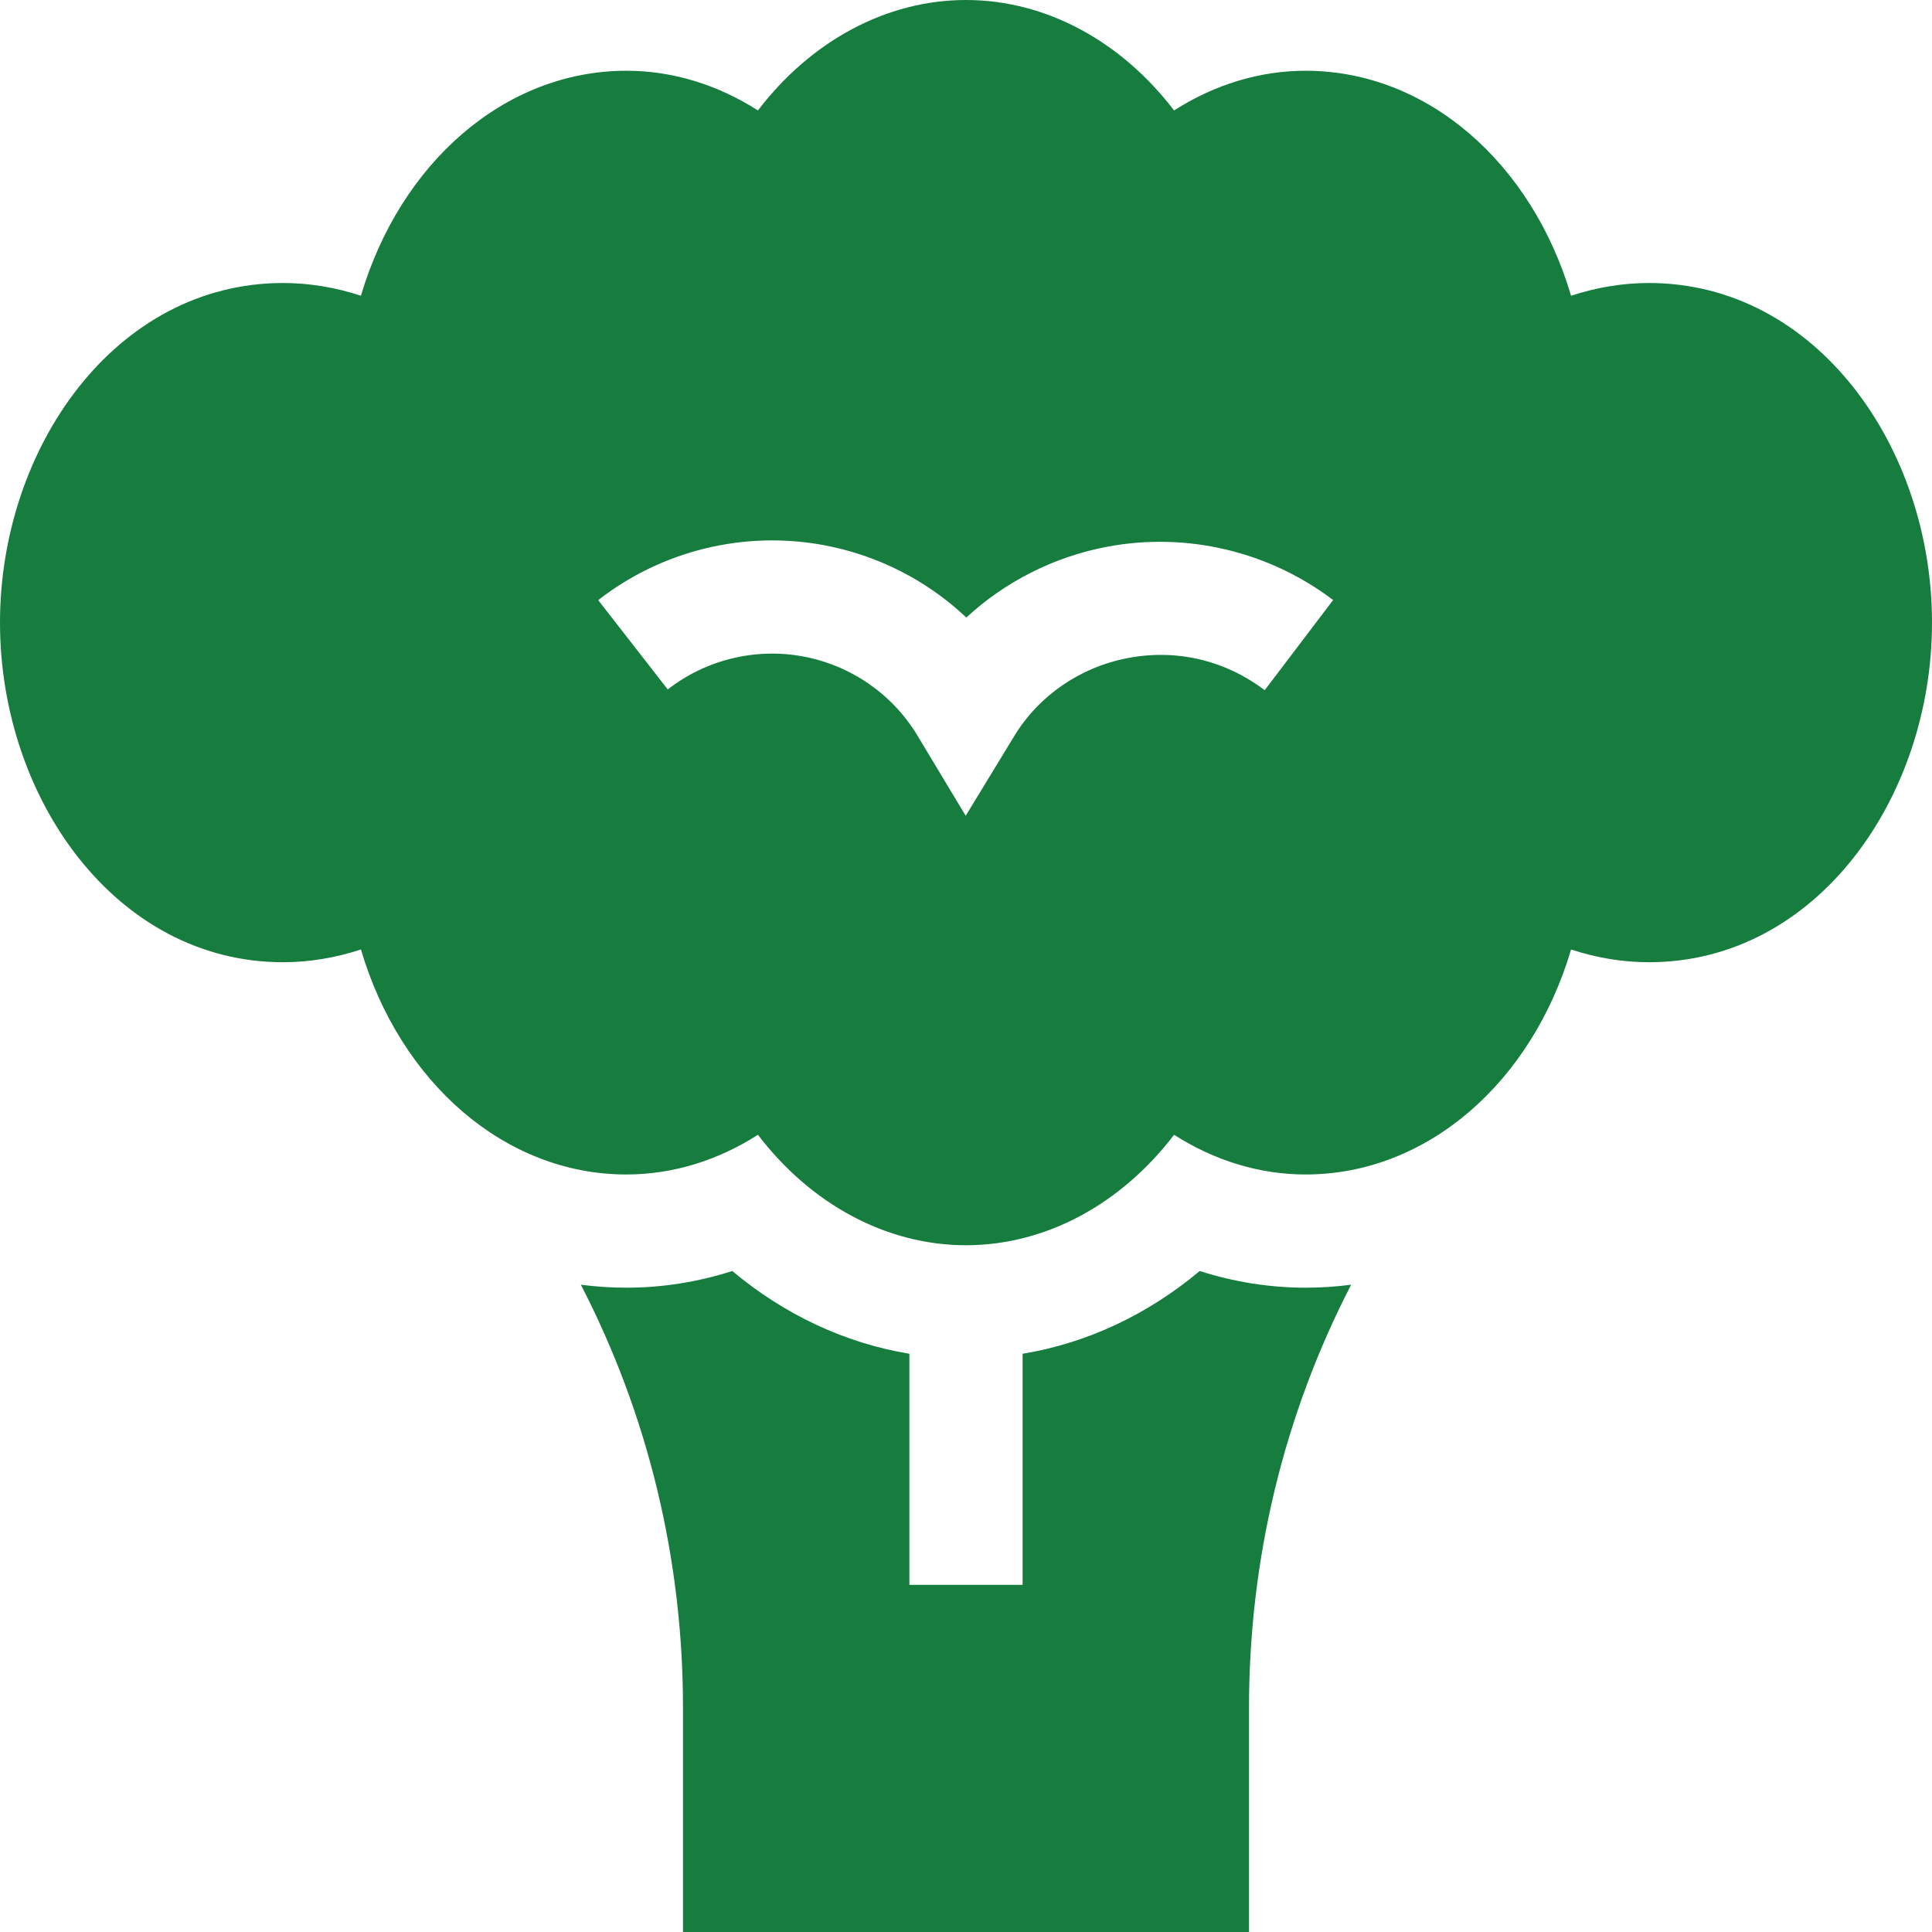
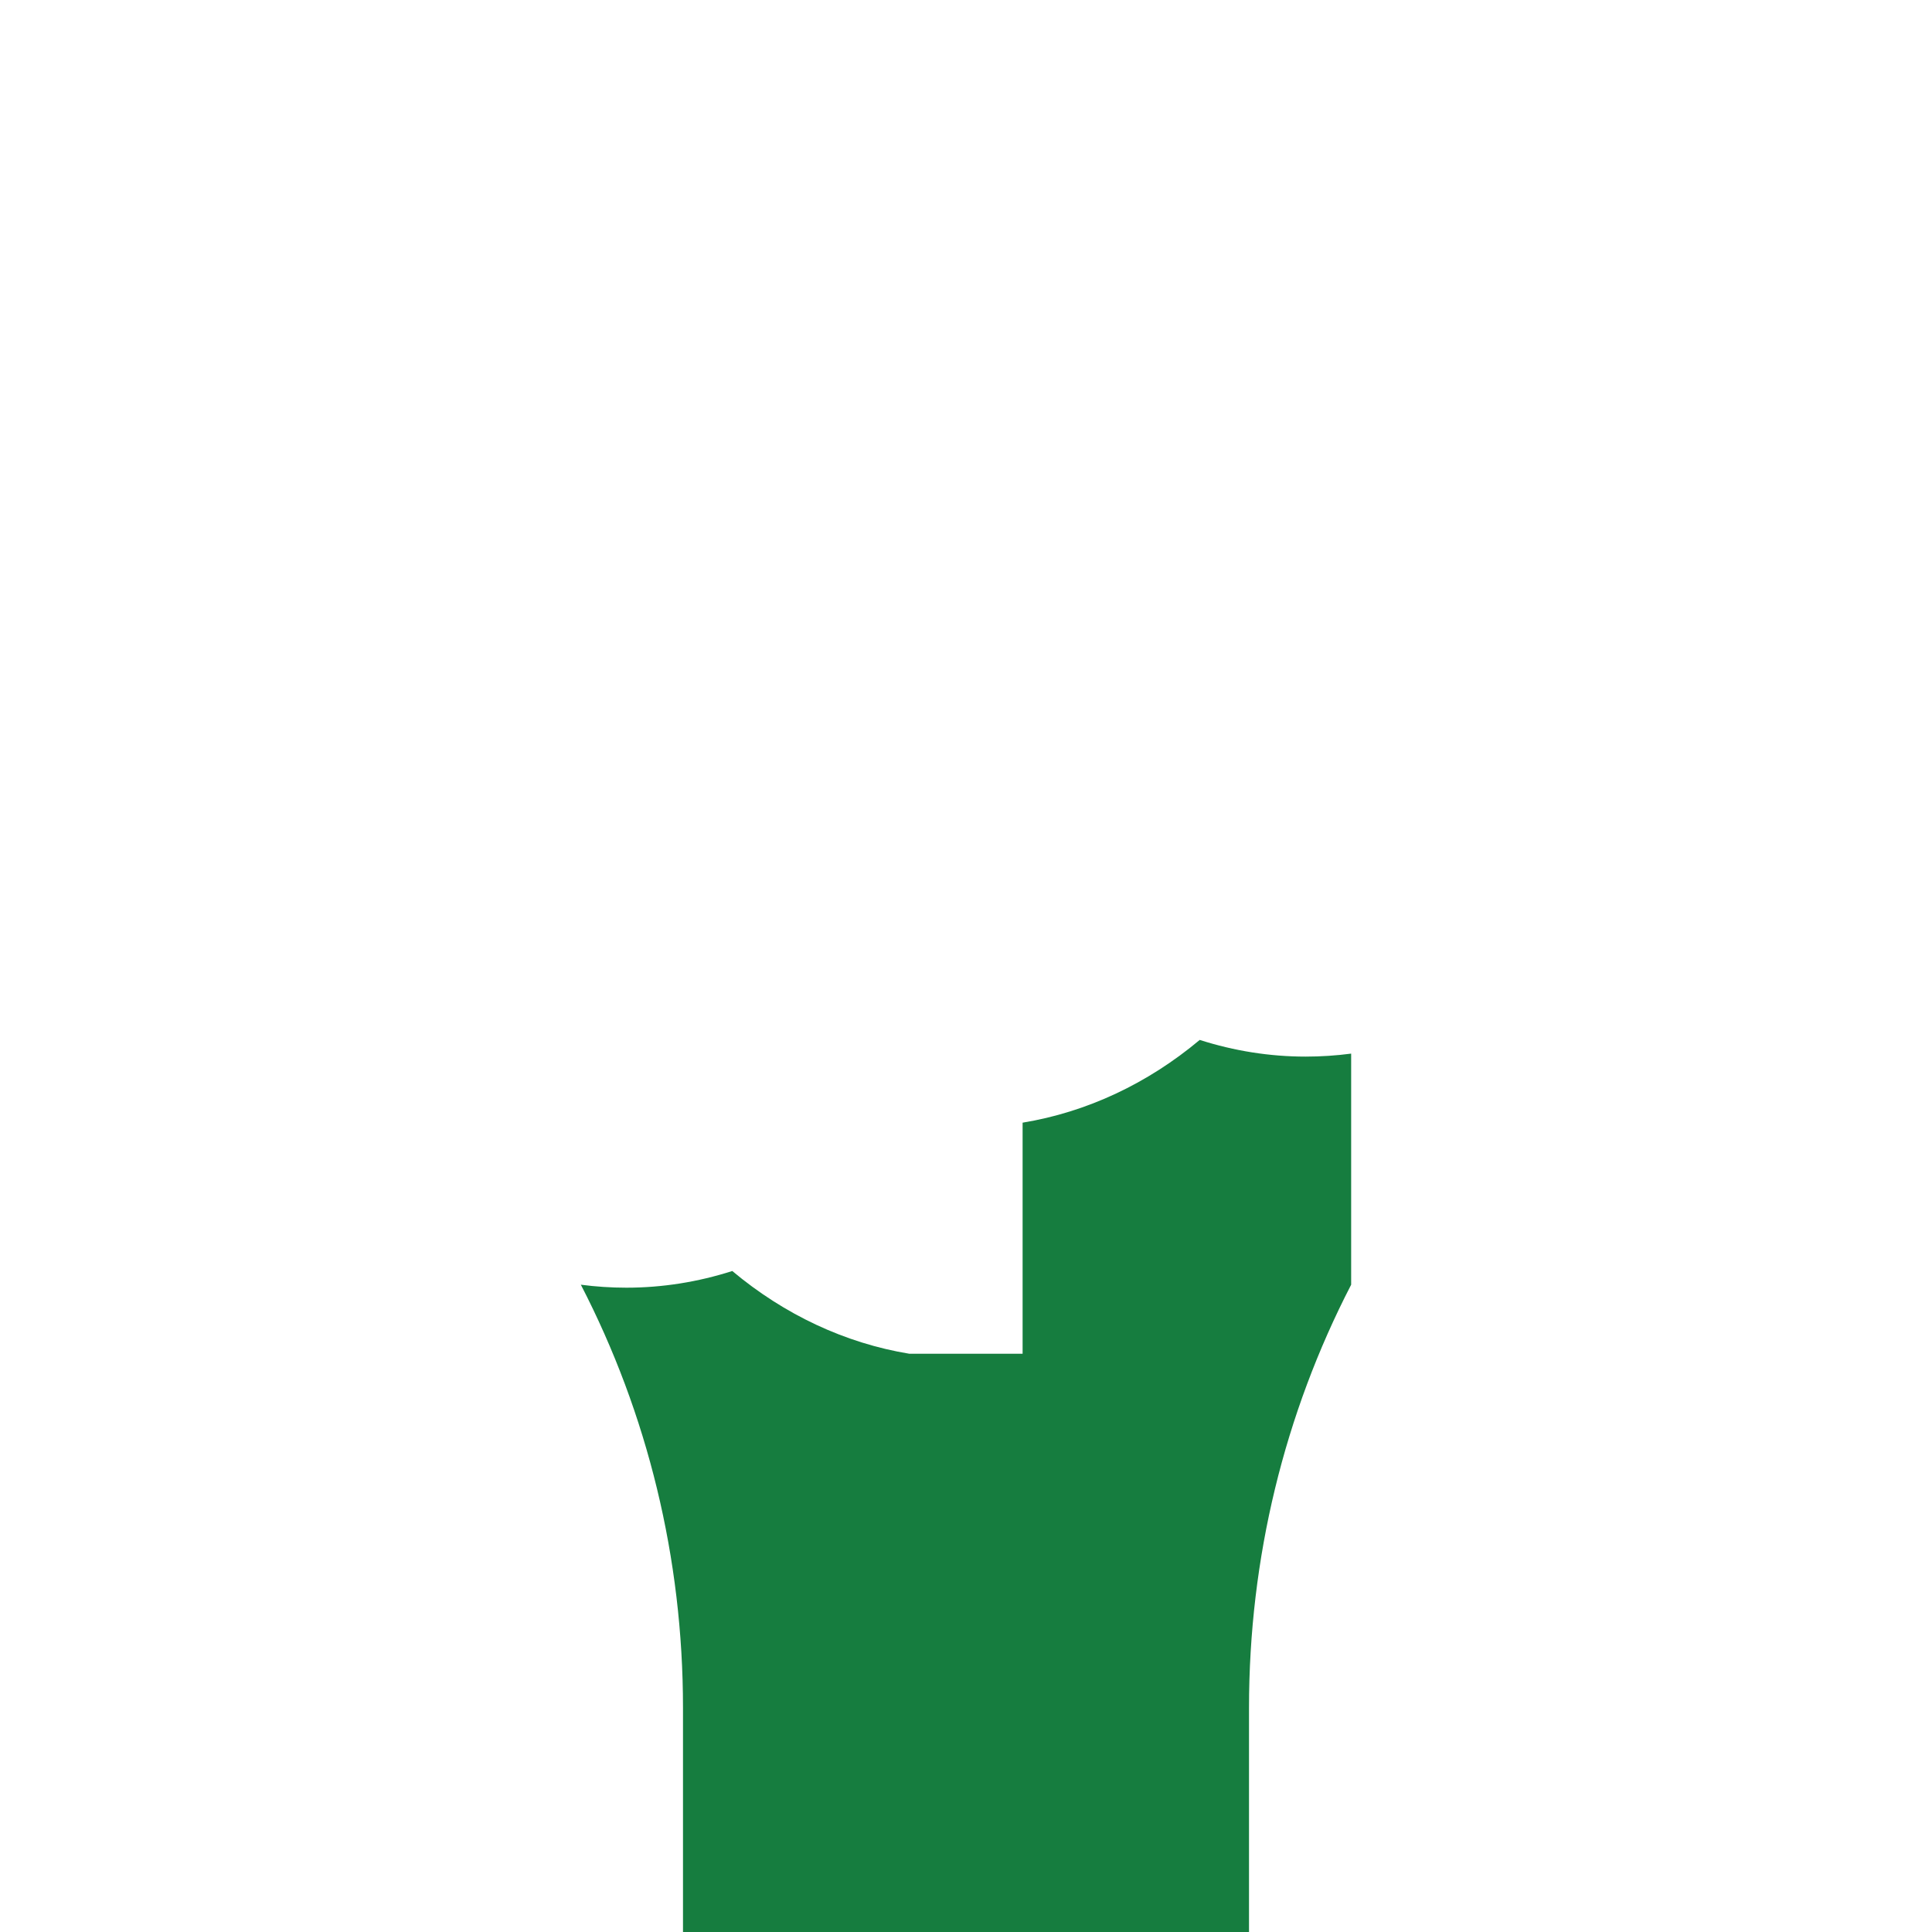
<svg xmlns="http://www.w3.org/2000/svg" id="Layer_1" enable-background="new 0 0 512 512" height="512px" viewBox="0 0 512 512" width="512px">
-   <path d="m437 75c-6.95 0-13.93 1.16-20.65 3.38-10.37-35.13-38.07-59.63-70.35-59.63-12.18 0-24.13 3.66-34.86 10.52-14.03-18.39-34.02-29.27-55.14-29.27s-41.11 10.88-55.14 29.27c-10.73-6.86-22.68-10.52-34.86-10.52-32.28 0-59.98 24.5-70.35 59.63-6.72-2.22-13.7-3.38-20.65-3.38-44.369 0-75 43.594-75 90 0 46.684 30.854 90 75 90 6.95 0 13.93-1.16 20.65-3.38 10.37 35.13 38.07 59.63 70.35 59.63 12.18 0 24.13-3.66 34.86-10.52 14.03 18.39 34.02 29.27 55.14 29.27s41.11-10.88 55.14-29.27c10.73 6.86 22.68 10.52 34.86 10.52 32.28 0 59.98-24.5 70.35-59.63 6.72 2.22 13.7 3.38 20.65 3.38 44.37 0 75-43.595 75-90 0-46.686-30.854-90-75-90zm-101.84 107.91c-10.48-7.94-23.34-10.98-36.22-8.53-12.62 2.39-23.6 9.92-30.13 20.64l-12.89 21.17-12.77-21.23c-6.61-10.99-17.66-18.64-30.3-20.99-12.65-2.35-25.74.83-35.89 8.74l-18.43-23.67c16.91-13.18 38.71-18.48 59.8-14.57 14.31 2.66 27.39 9.4 37.76 19.18 10.26-9.49 23.16-16.07 37.25-18.75 21.02-3.98 42.87 1.16 59.95 14.11z" fill="#167d3f" />
-   <path d="m358.07 340.46c-17.7 34.25-27.07 72.47-27.07 112.13v59.41h-150v-59.41c0-39.66-9.37-77.88-27.07-112.13 3.97.52 8 .79 12.07.79 9.49 0 18.94-1.5 28.06-4.42 13.81 11.57 29.92 19.13 46.94 21.93v61.24h30v-61.24c17.02-2.8 33.13-10.36 46.94-21.93 9.12 2.92 18.57 4.42 28.06 4.42 4.07 0 8.1-.27 12.07-.79z" fill="#167d3f" />
+   <path d="m358.07 340.46c-17.7 34.25-27.07 72.47-27.07 112.13v59.41h-150v-59.41c0-39.66-9.37-77.88-27.07-112.13 3.97.52 8 .79 12.07.79 9.49 0 18.94-1.5 28.06-4.42 13.81 11.57 29.92 19.13 46.94 21.93h30v-61.24c17.02-2.8 33.13-10.36 46.94-21.93 9.12 2.92 18.57 4.42 28.06 4.42 4.07 0 8.1-.27 12.07-.79z" fill="#167d3f" />
</svg>